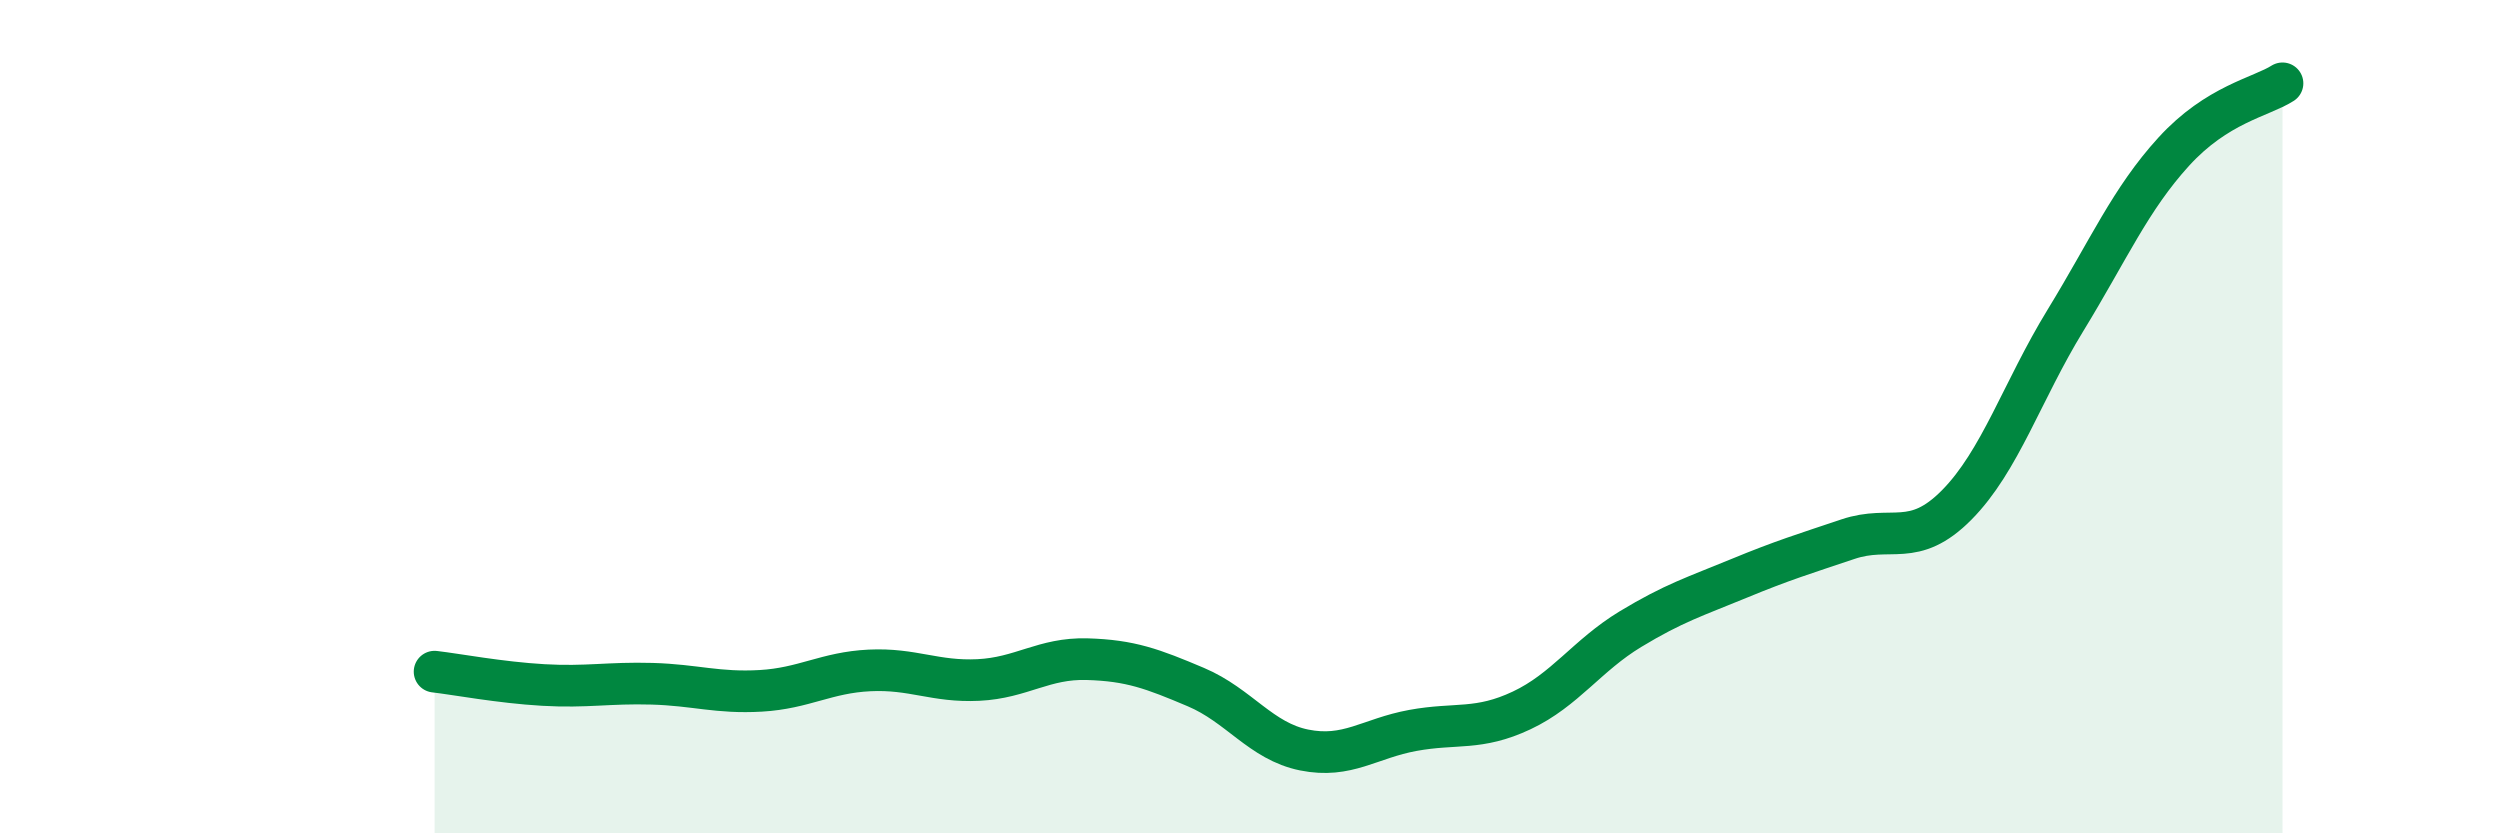
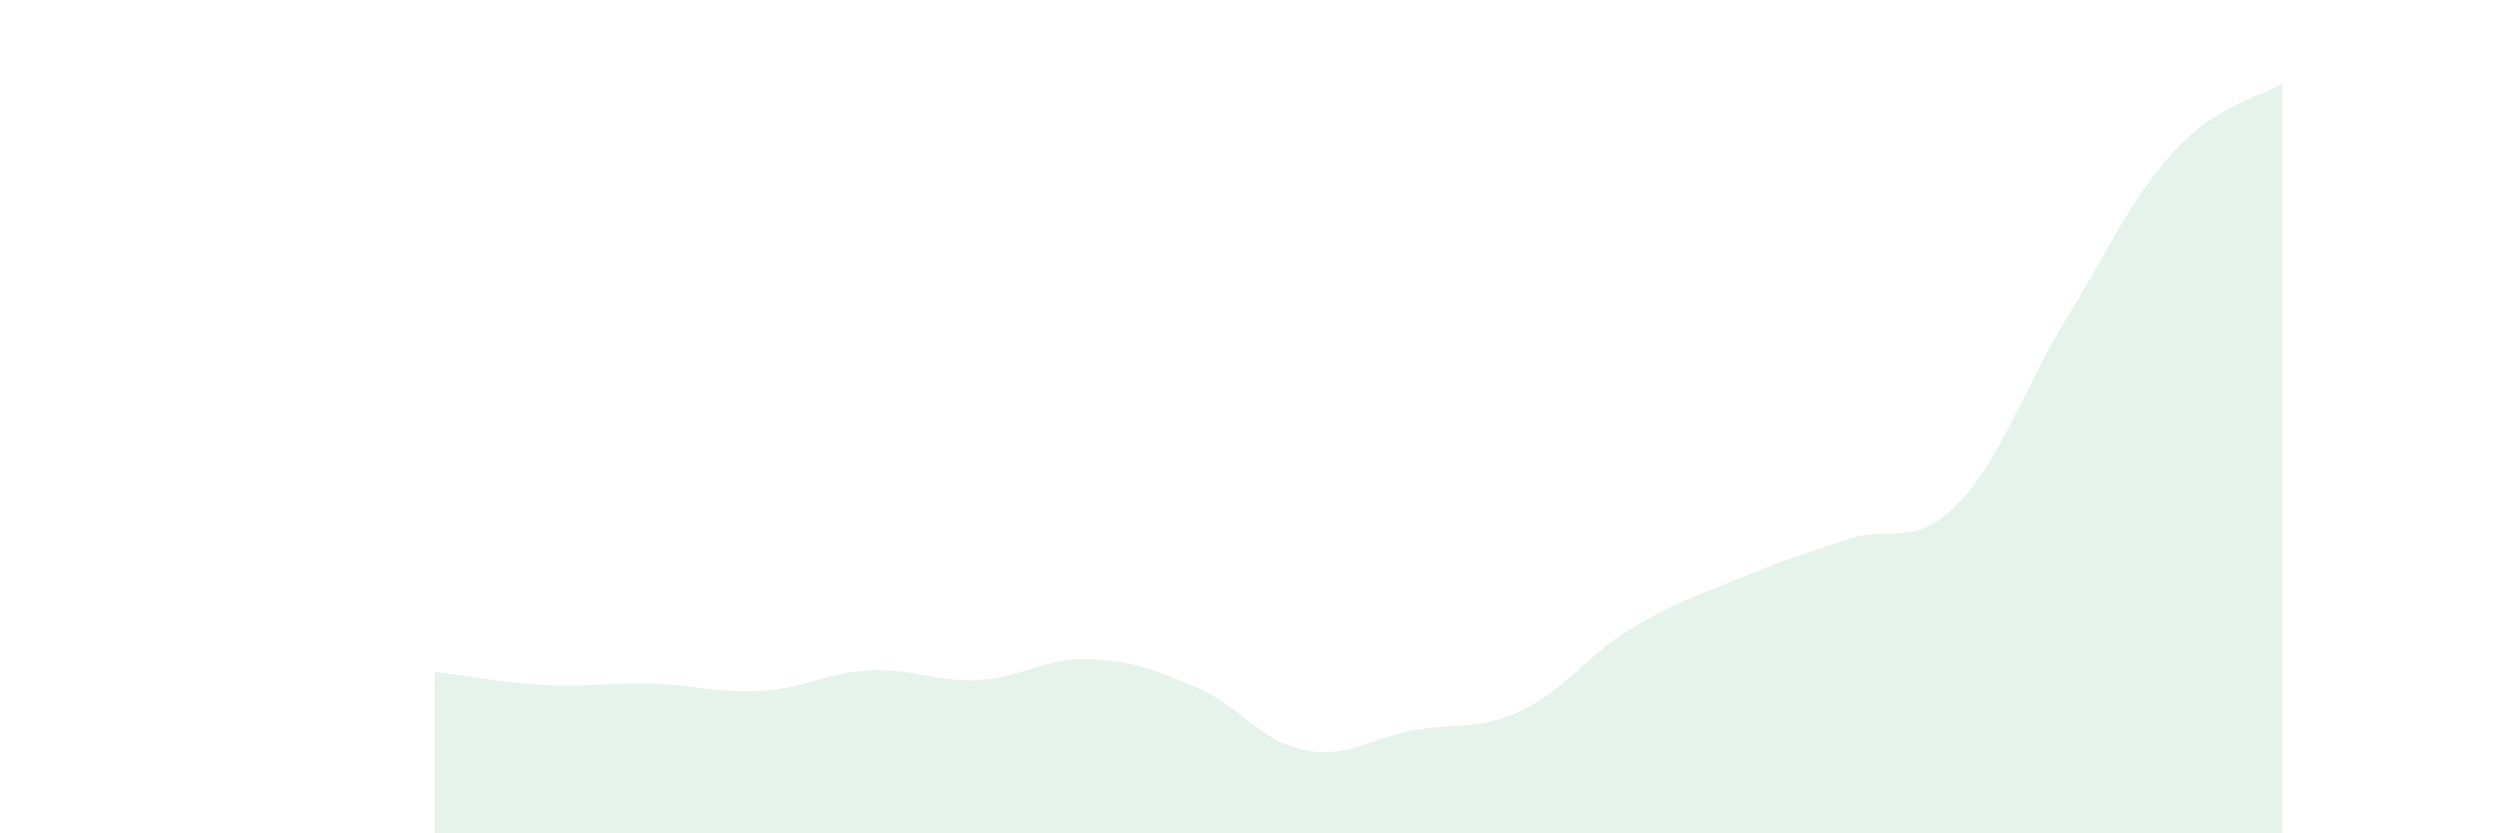
<svg xmlns="http://www.w3.org/2000/svg" width="60" height="20" viewBox="0 0 60 20">
  <path d="M 10.43,16.12 C 10.95,16.18 12,16.38 13.04,16.44 C 14.08,16.5 14.61,16.38 15.65,16.41 C 16.69,16.44 17.22,16.64 18.26,16.58 C 19.3,16.52 19.83,16.14 20.87,16.09 C 21.91,16.04 22.44,16.37 23.48,16.32 C 24.52,16.27 25.05,15.79 26.09,15.82 C 27.13,15.85 27.66,16.05 28.7,16.49 C 29.74,16.93 30.26,17.79 31.3,18 C 32.34,18.21 32.87,17.72 33.91,17.53 C 34.95,17.34 35.48,17.54 36.52,17.05 C 37.56,16.56 38.09,15.73 39.13,15.1 C 40.17,14.47 40.7,14.31 41.74,13.88 C 42.78,13.45 43.31,13.29 44.35,12.94 C 45.39,12.59 45.92,13.17 46.96,12.12 C 48,11.07 48.53,9.39 49.57,7.69 C 50.61,5.99 51.13,4.78 52.17,3.64 C 53.21,2.5 54.26,2.33 54.78,2L54.78 20L10.43 20Z" fill="#008740" opacity="0.1" stroke-linecap="round" stroke-linejoin="round" />
-   <path d="M 10.43,16.12 C 10.95,16.18 12,16.38 13.04,16.44 C 14.08,16.5 14.61,16.38 15.65,16.41 C 16.69,16.44 17.22,16.64 18.26,16.58 C 19.3,16.52 19.83,16.14 20.87,16.09 C 21.91,16.04 22.44,16.37 23.48,16.32 C 24.52,16.27 25.05,15.79 26.09,15.82 C 27.13,15.85 27.66,16.05 28.7,16.49 C 29.74,16.93 30.26,17.79 31.3,18 C 32.34,18.21 32.87,17.72 33.91,17.53 C 34.95,17.34 35.48,17.54 36.52,17.05 C 37.56,16.56 38.09,15.73 39.13,15.1 C 40.17,14.47 40.7,14.31 41.74,13.88 C 42.78,13.45 43.31,13.29 44.35,12.94 C 45.39,12.59 45.92,13.17 46.96,12.12 C 48,11.07 48.53,9.39 49.57,7.69 C 50.61,5.99 51.13,4.78 52.17,3.64 C 53.21,2.5 54.26,2.33 54.78,2" stroke="#008740" stroke-width="1" fill="none" stroke-linecap="round" stroke-linejoin="round" />
</svg>